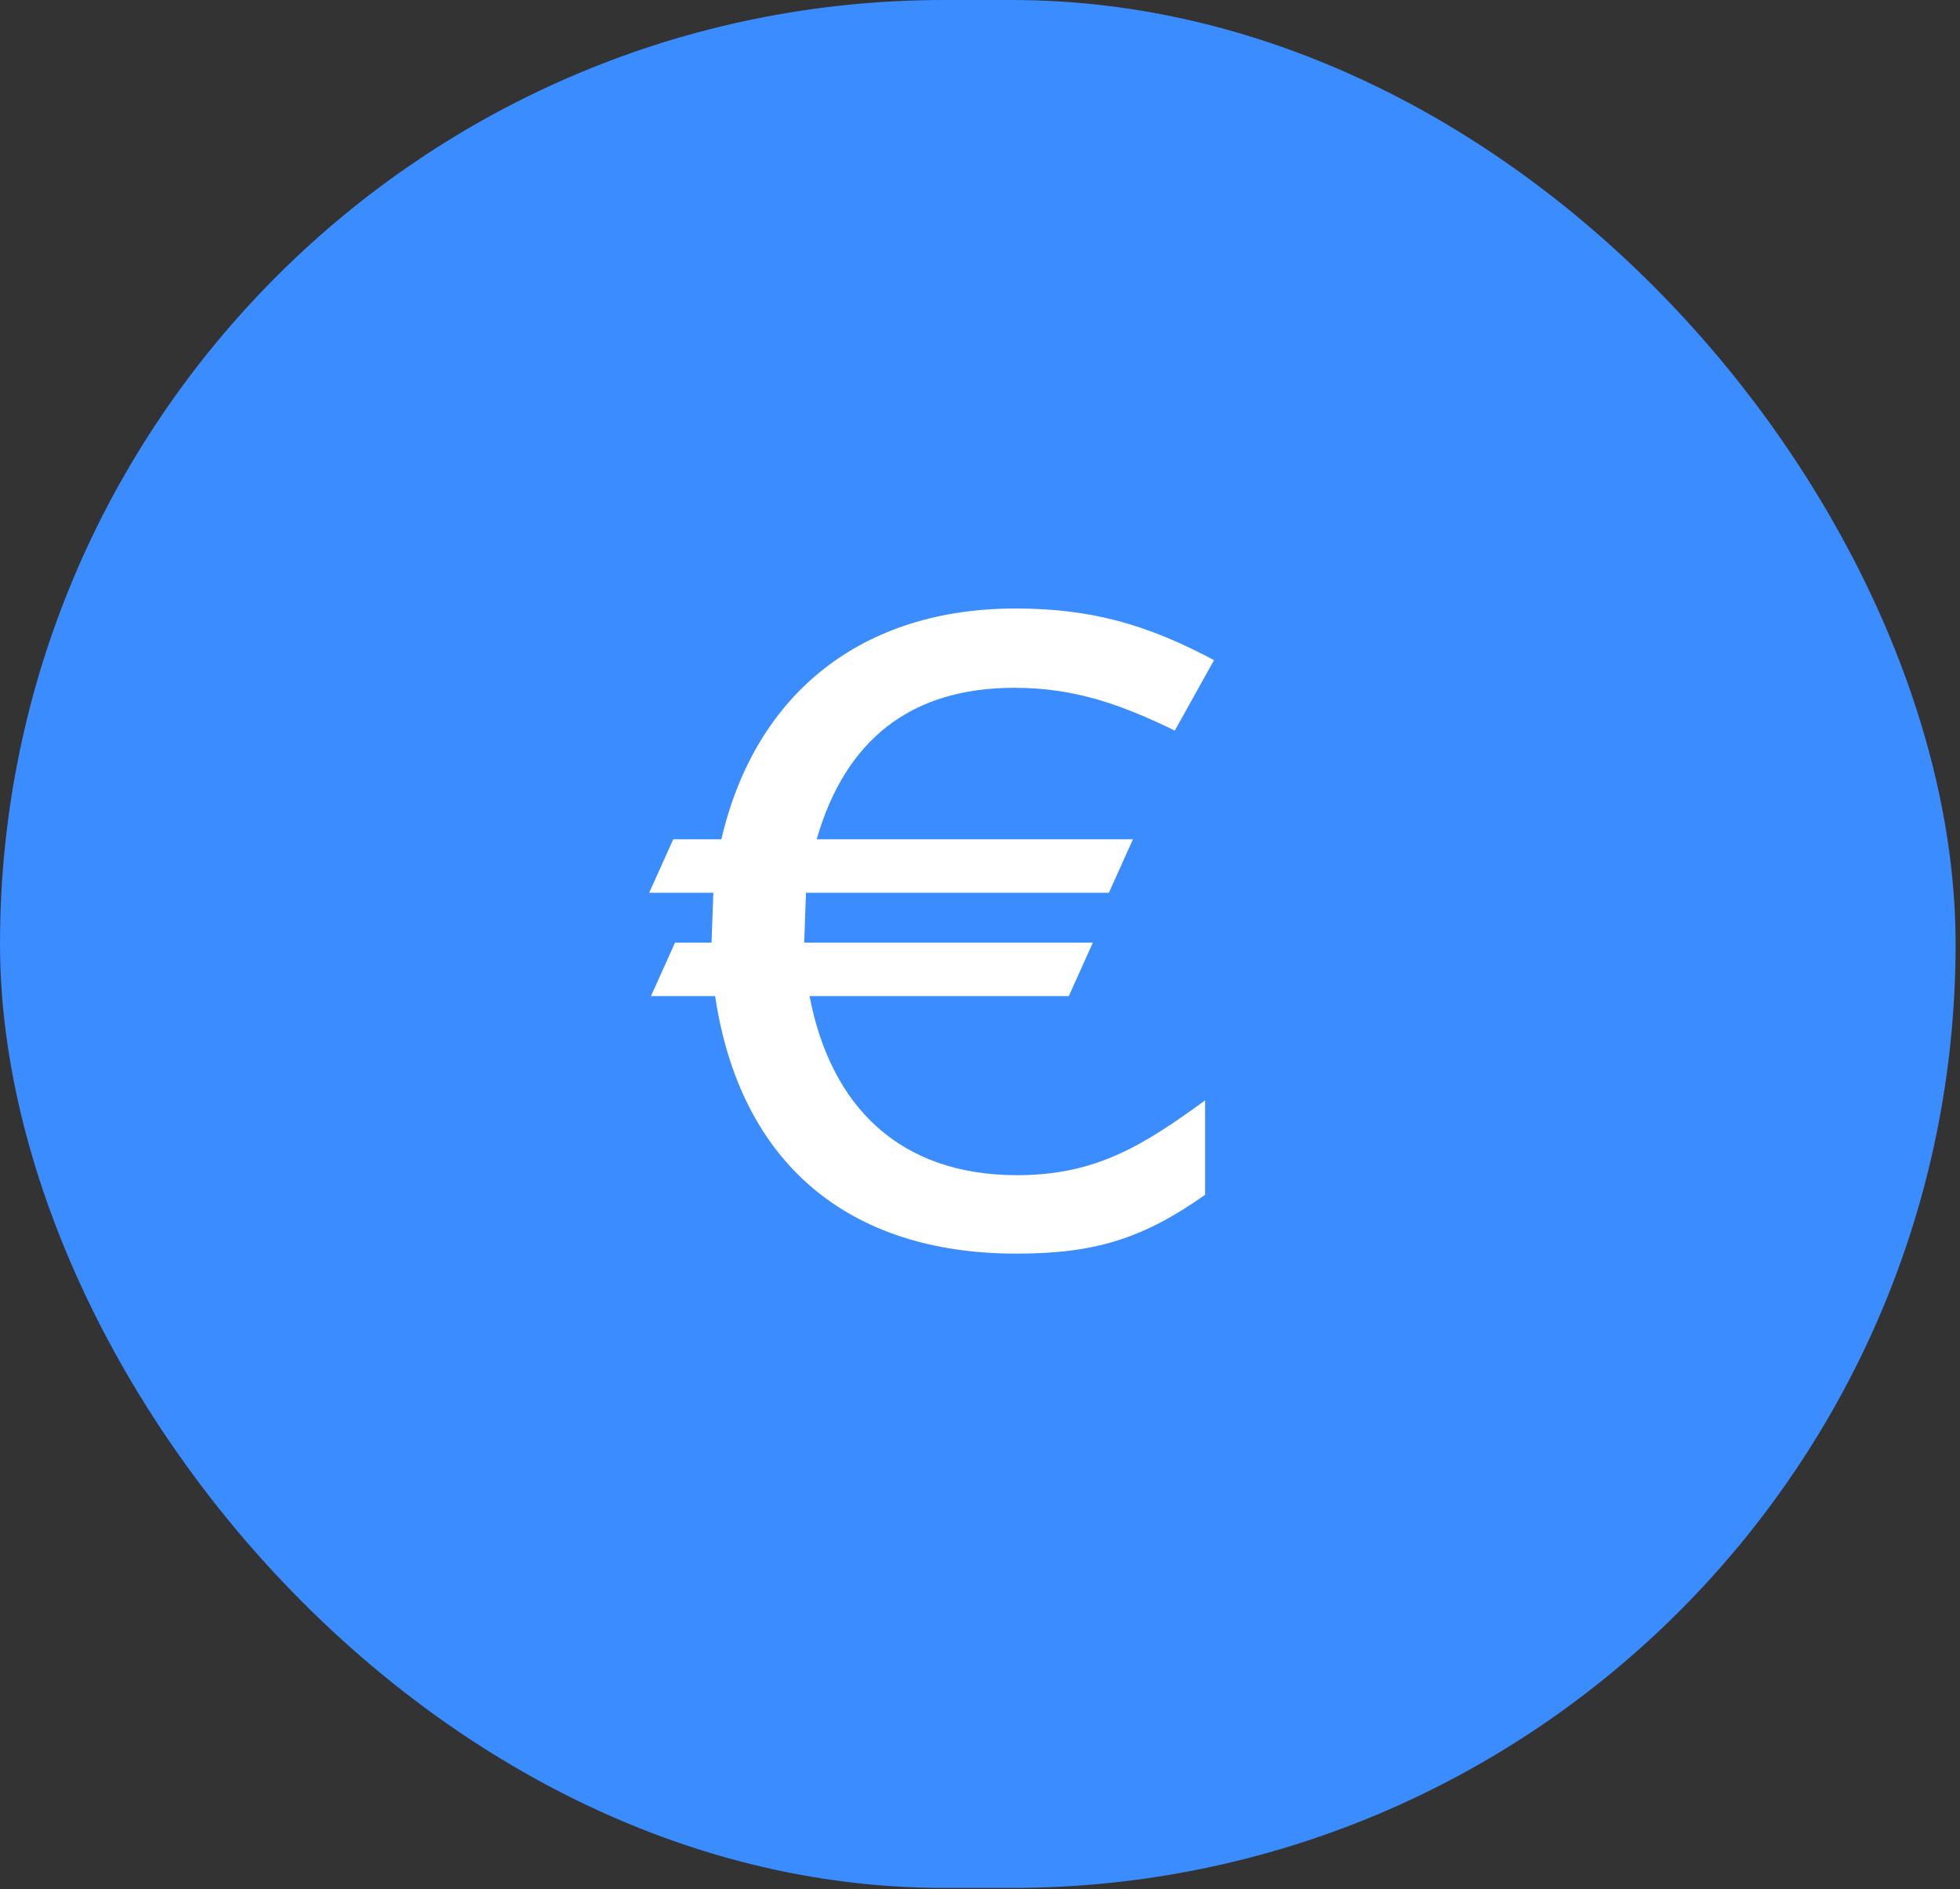
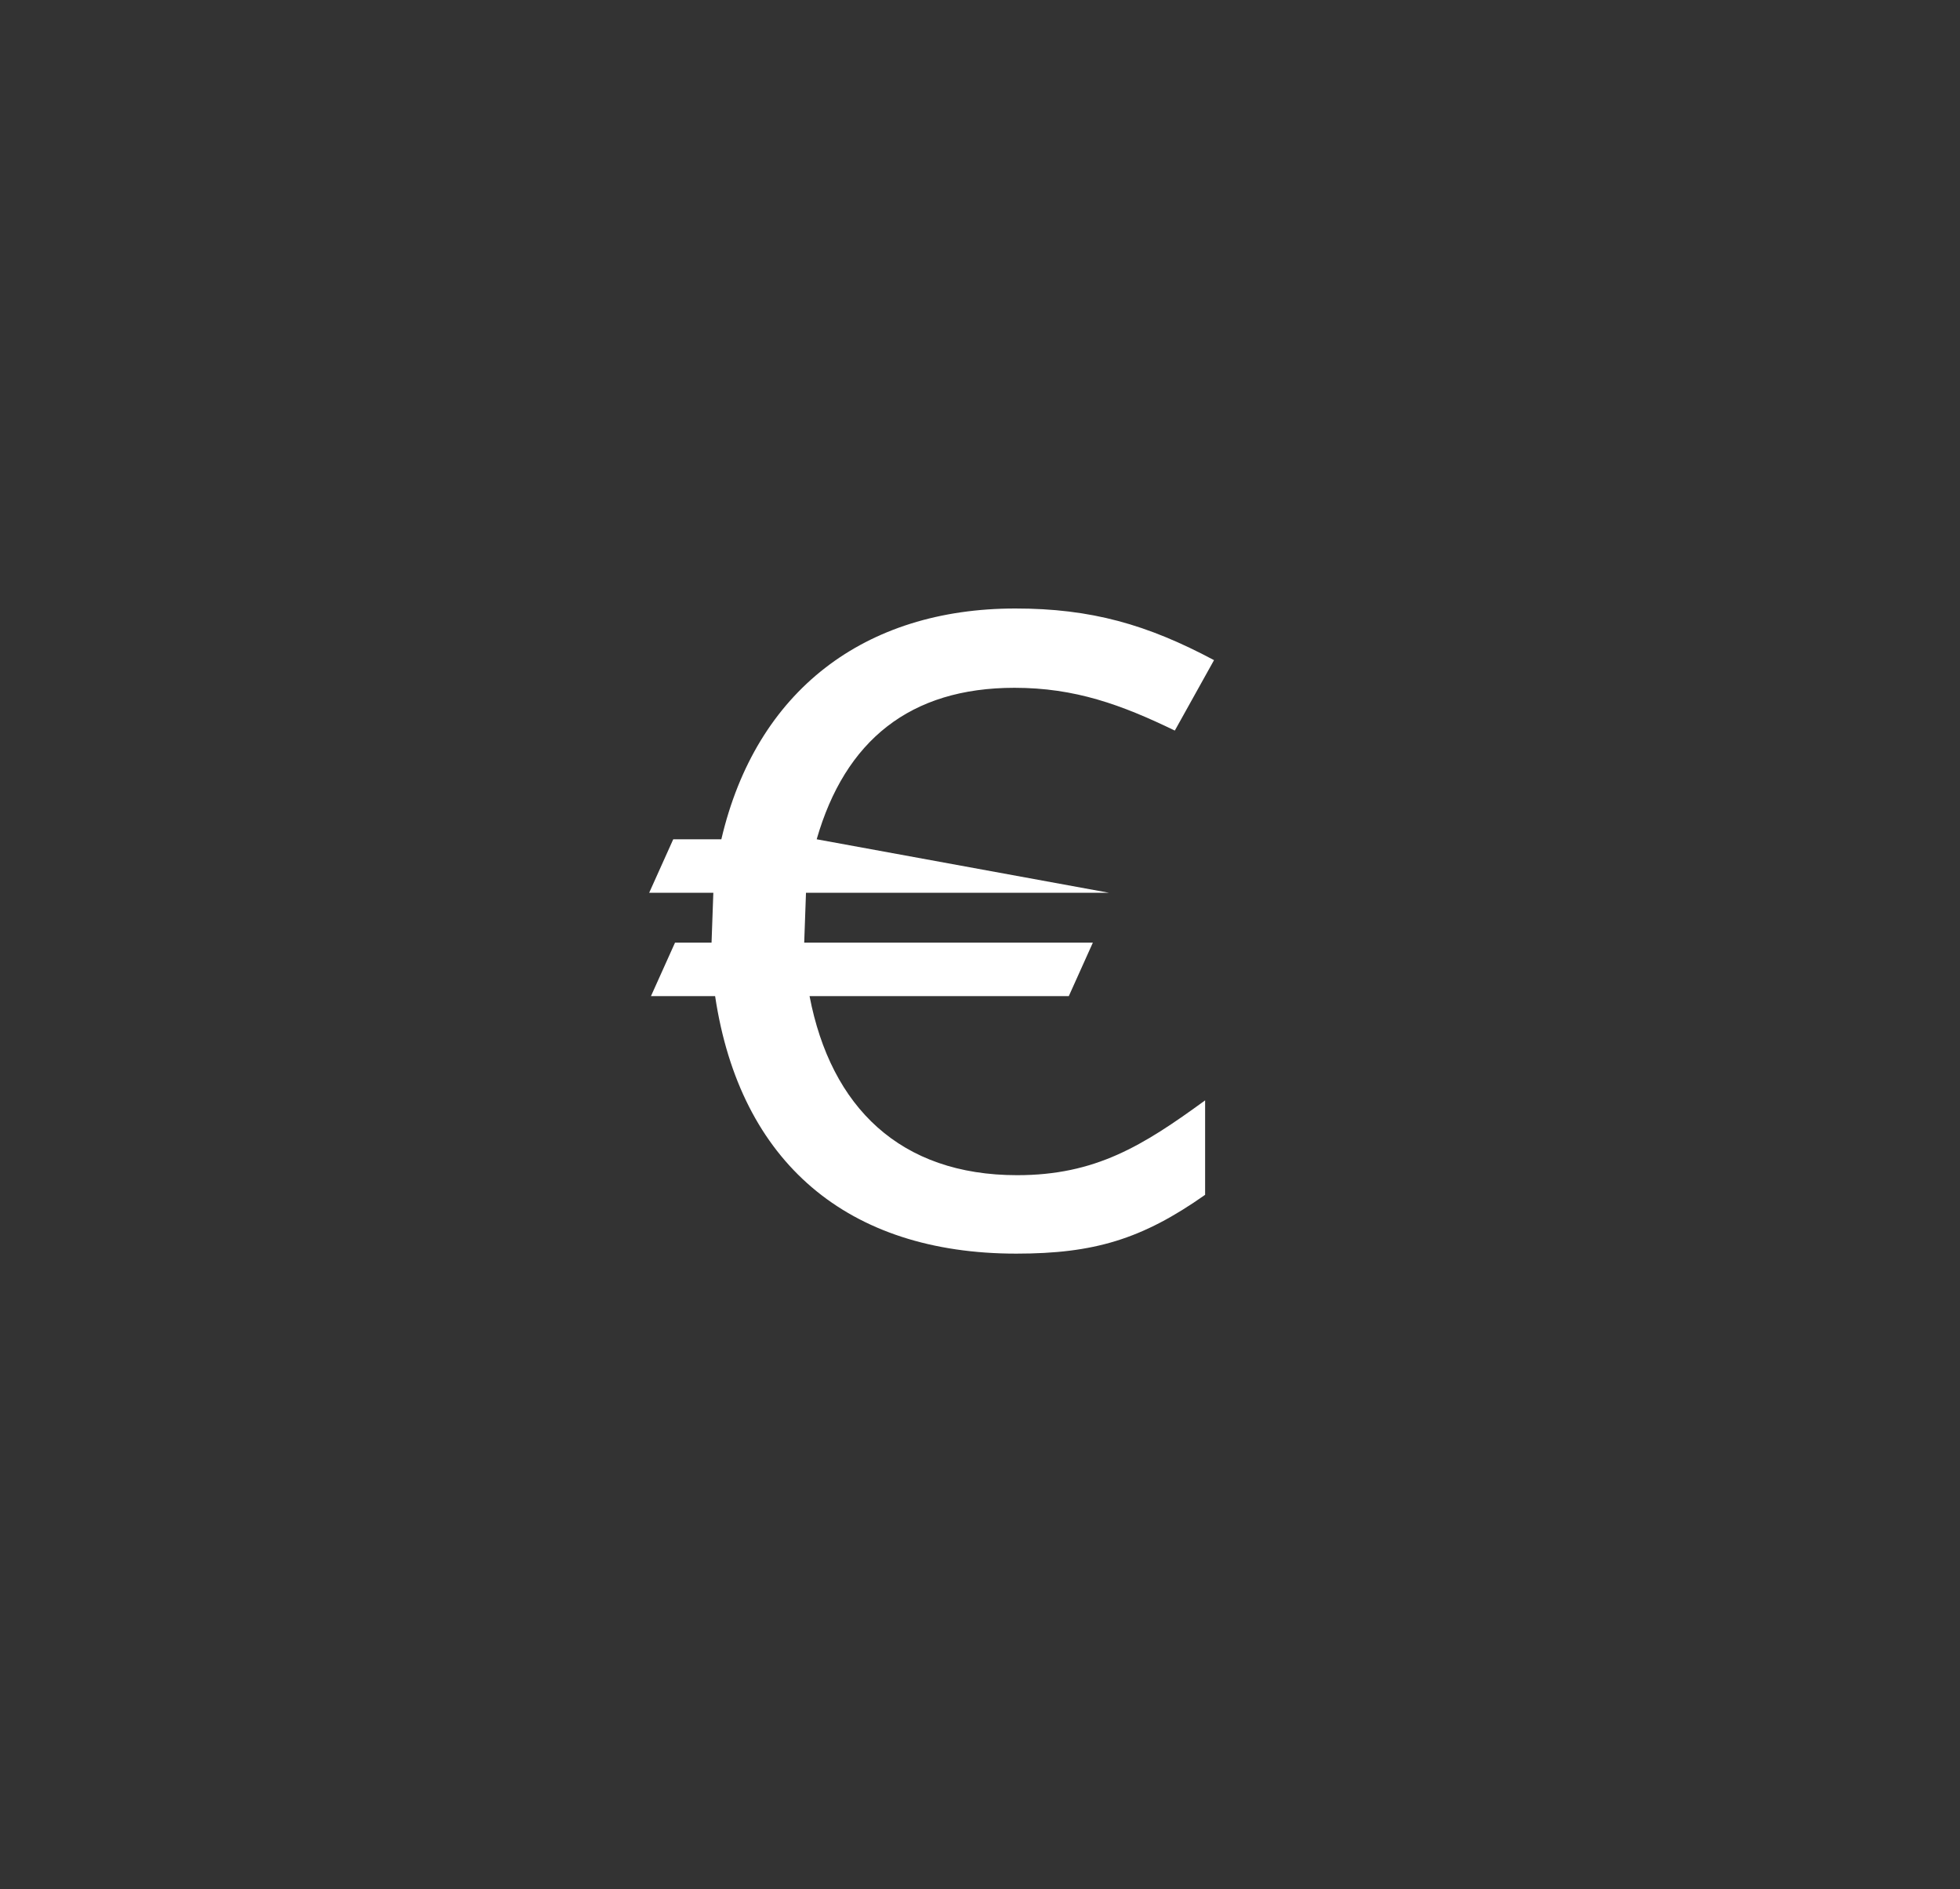
<svg xmlns="http://www.w3.org/2000/svg" width="55" height="53" viewBox="0 0 55 53" fill="none">
  <rect x="0" y="0" width="55" height="53" fill="#333333" stroke="none" />
-   <rect x="0.5" y="0.5" width="53.877" height="51.968" rx="25.984" fill="#3A8CFF" stroke="#3A8CFF" />
-   <path d="M34.067 18.521L32.967 20.497C31.467 19.771 30.167 19.297 28.467 19.297C25.542 19.297 23.717 20.771 22.917 23.547H31.792L31.117 25.047H22.617L22.567 26.447H30.667L29.992 27.947H22.717C23.317 31.072 25.267 32.971 28.542 32.971C30.742 32.971 32.067 32.147 33.817 30.872V33.522C32.042 34.772 30.692 35.172 28.517 35.172C23.792 35.172 20.767 32.621 20.067 27.947H18.267L18.942 26.447H19.967L20.017 25.047H18.217L18.892 23.547H20.242C21.217 19.372 24.267 17.072 28.492 17.072C30.617 17.072 32.192 17.521 34.067 18.521Z" fill="white" />
+   <path d="M34.067 18.521L32.967 20.497C31.467 19.771 30.167 19.297 28.467 19.297C25.542 19.297 23.717 20.771 22.917 23.547L31.117 25.047H22.617L22.567 26.447H30.667L29.992 27.947H22.717C23.317 31.072 25.267 32.971 28.542 32.971C30.742 32.971 32.067 32.147 33.817 30.872V33.522C32.042 34.772 30.692 35.172 28.517 35.172C23.792 35.172 20.767 32.621 20.067 27.947H18.267L18.942 26.447H19.967L20.017 25.047H18.217L18.892 23.547H20.242C21.217 19.372 24.267 17.072 28.492 17.072C30.617 17.072 32.192 17.521 34.067 18.521Z" fill="white" />
</svg>